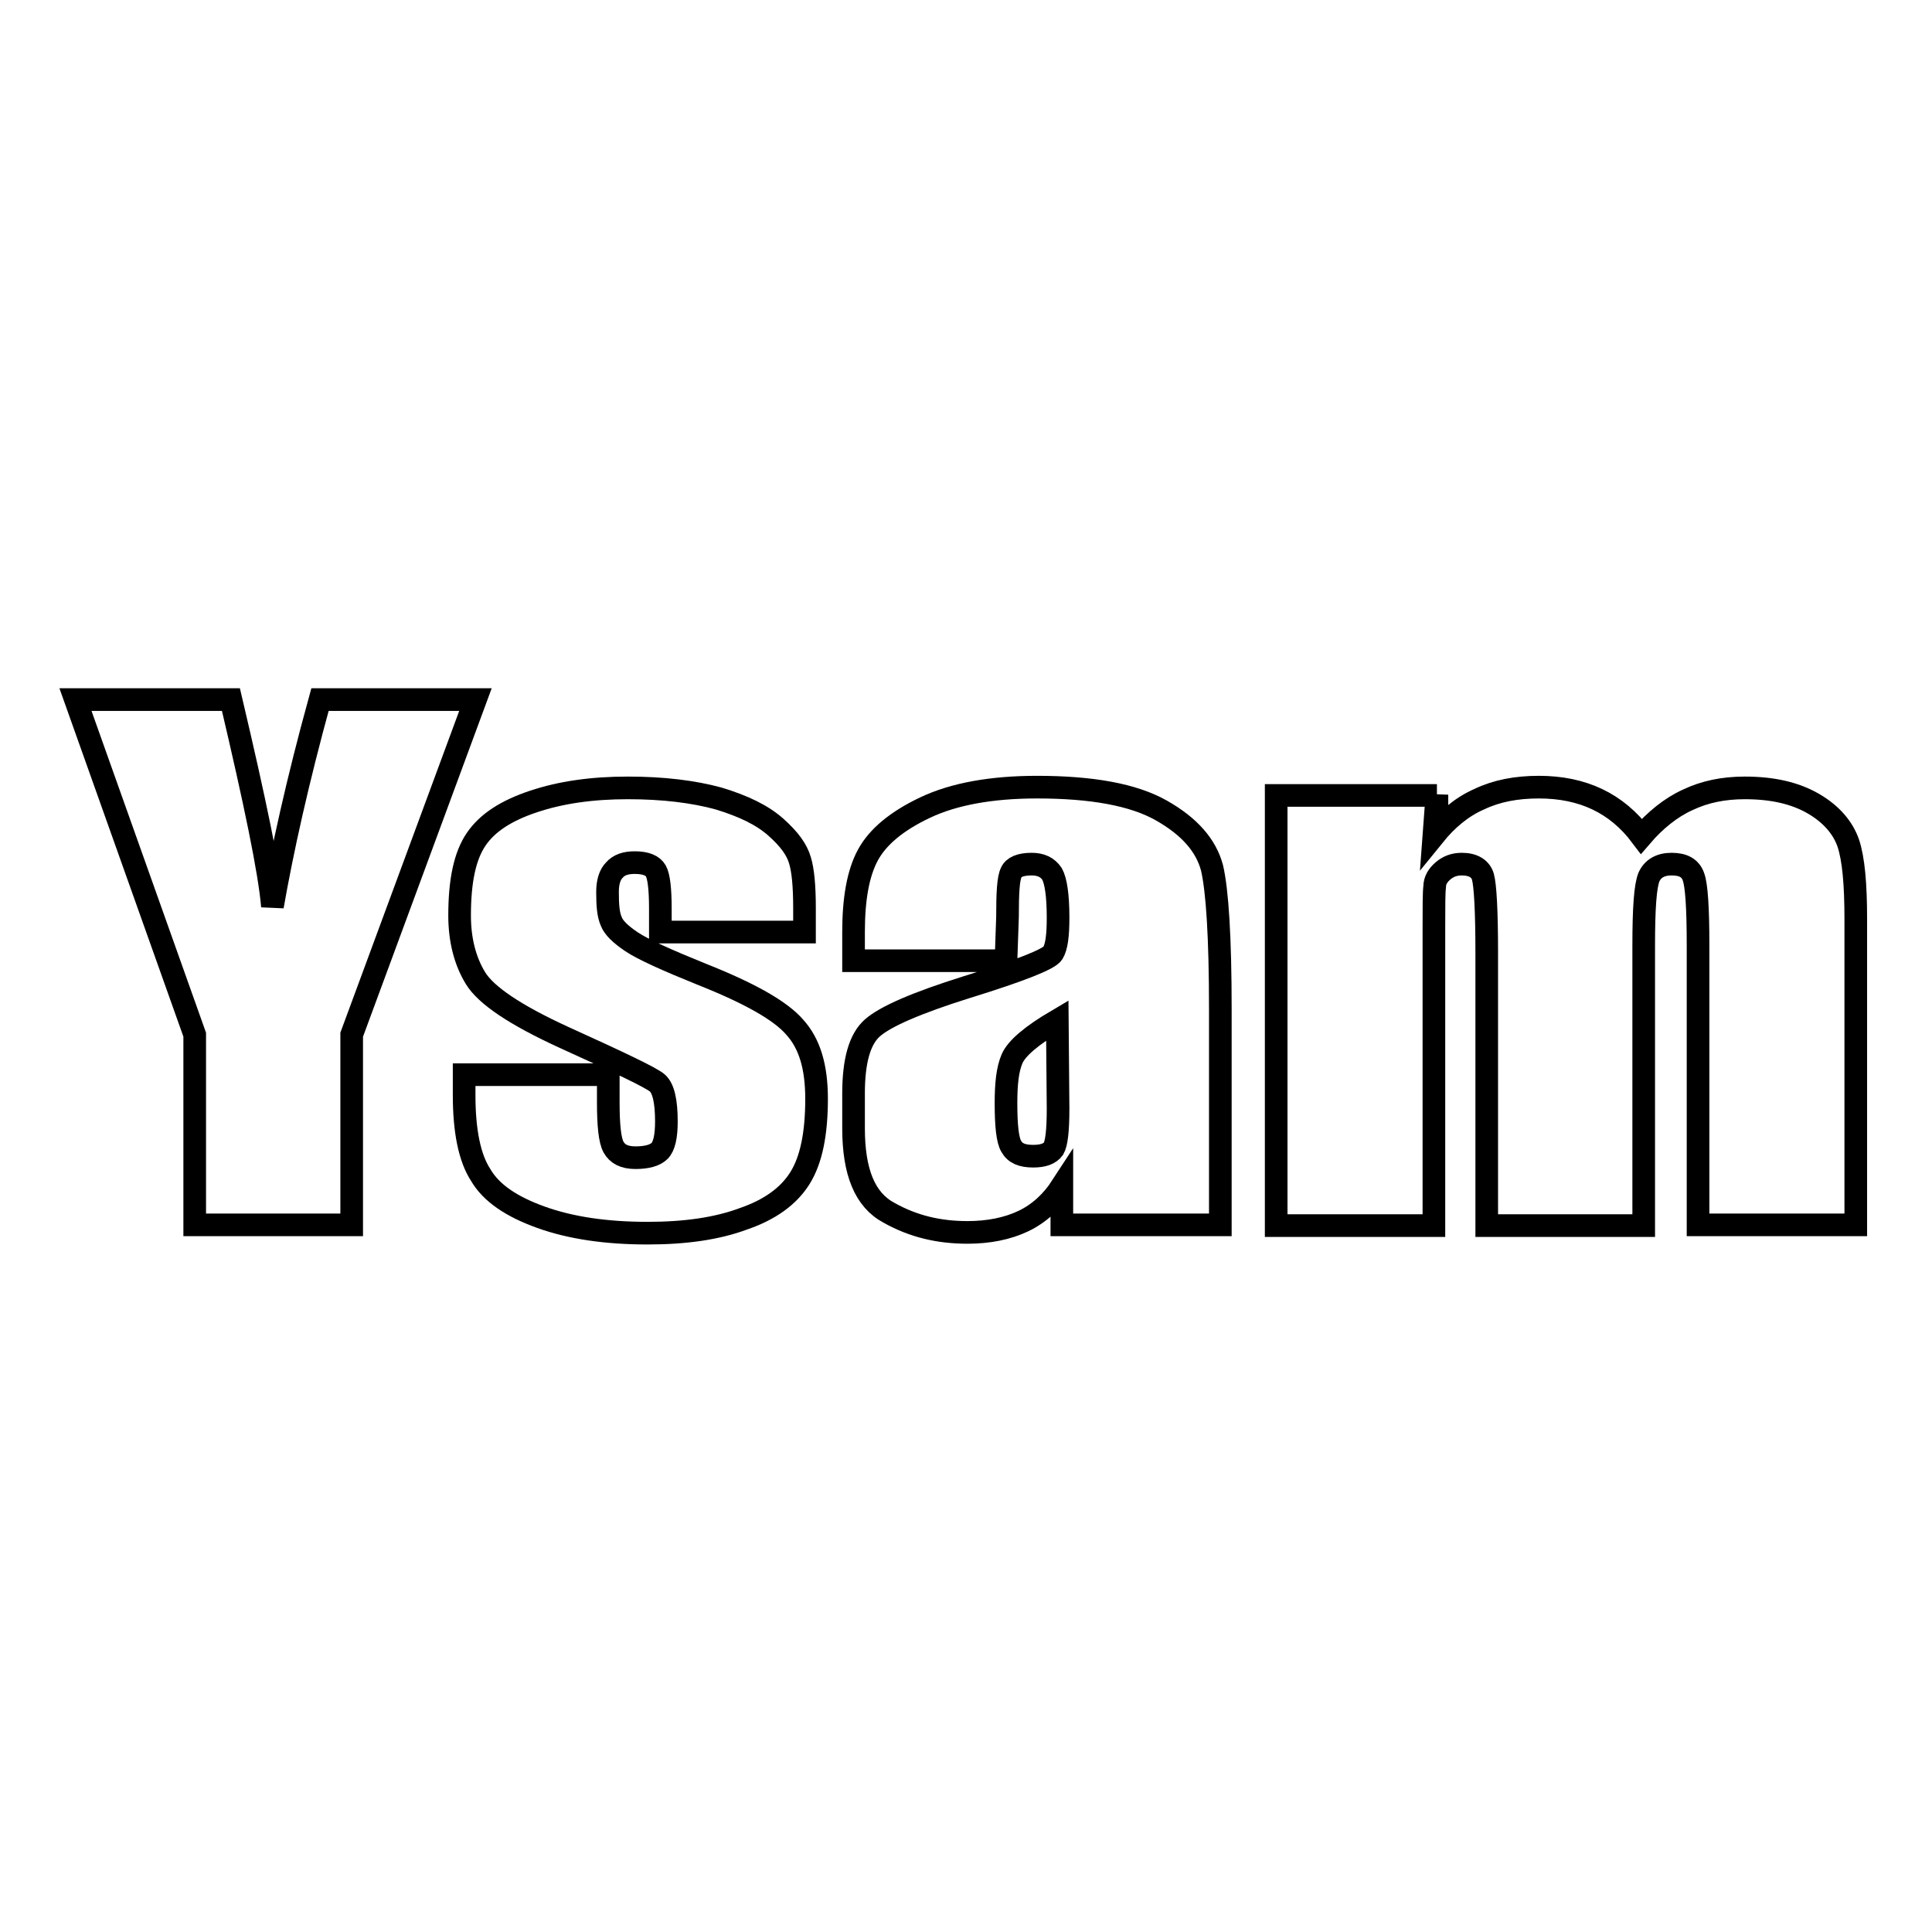
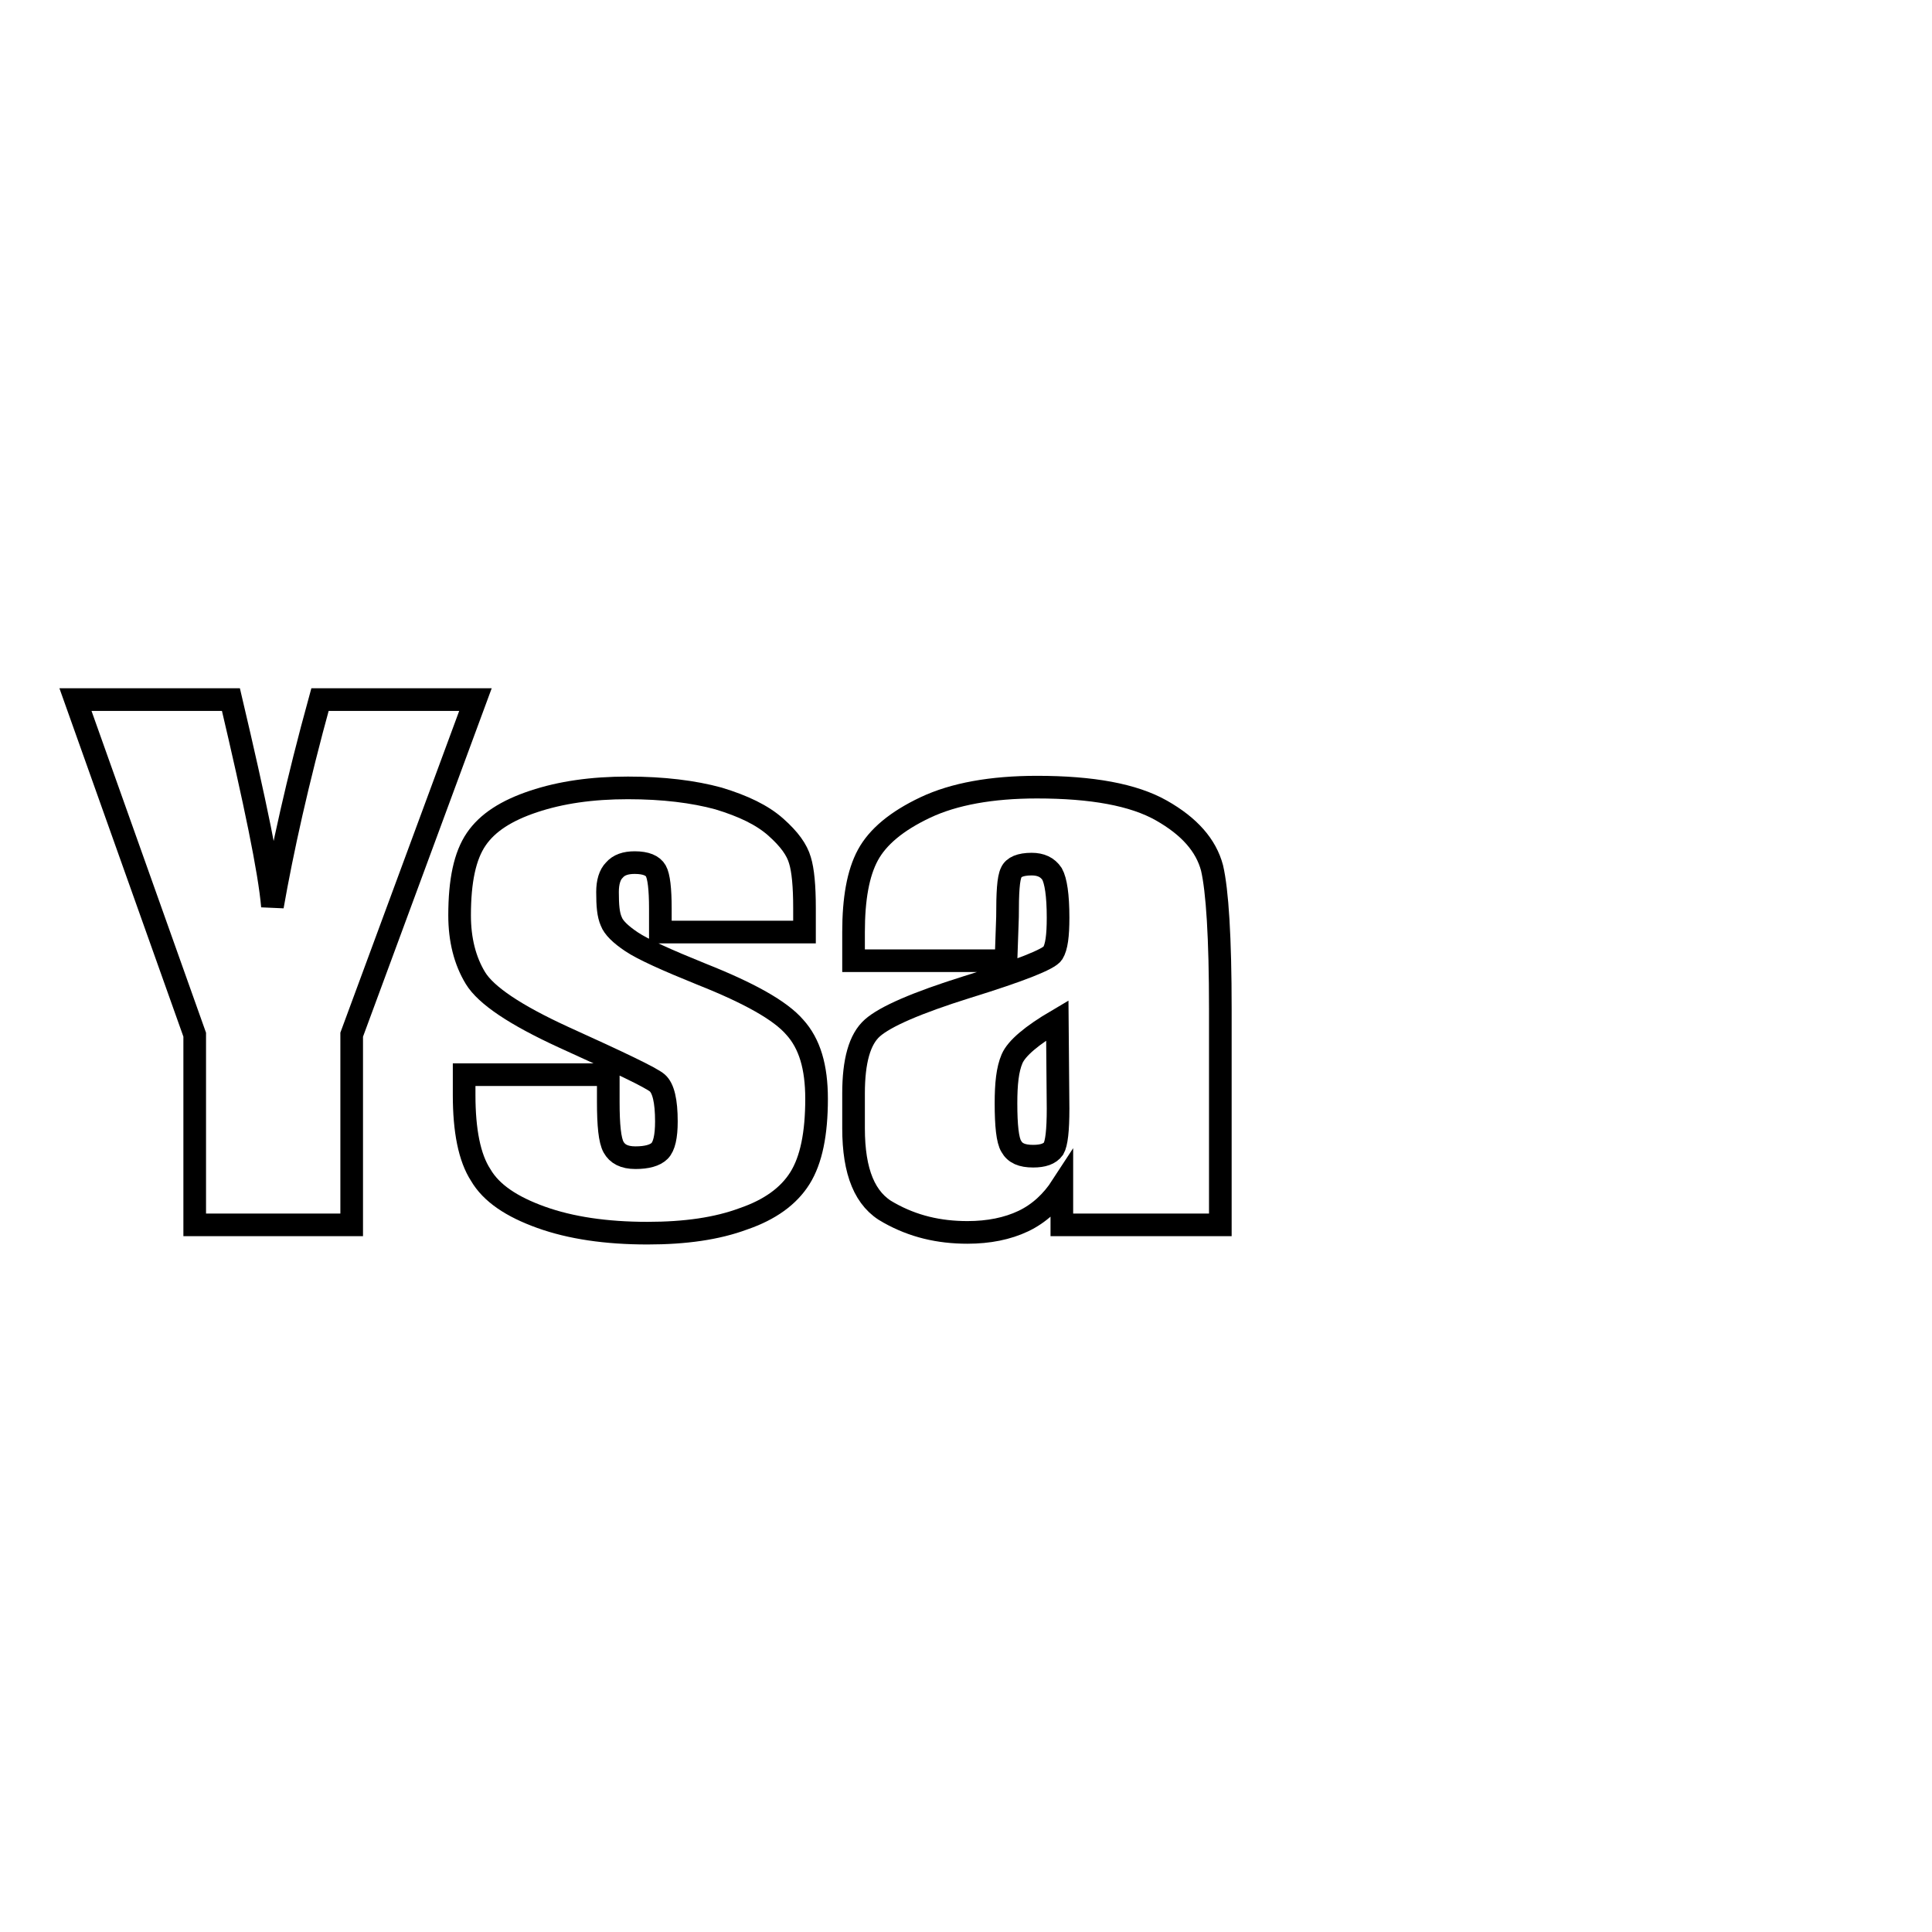
<svg xmlns="http://www.w3.org/2000/svg" version="1.1" x="0px" y="0px" viewBox="0 0 256 256" enable-background="new 0 0 256 256" xml:space="preserve">
  <g>
    <g>
      <path stroke-width="3" fill-opacity="0" stroke="#000000" d="M63,92.7l-16.4,44.4v25.2H25.8v-25.2L10,92.7h20.6c3.2,13.6,5.1,22.7,5.5,27.4c1.3-7.4,3.3-16.5,6.3-27.4H63L63,92.7z" />
      <path stroke-width="3" fill-opacity="0" stroke="#000000" d="M106.6,123.5H87.5v-3.1c0-2.6-0.2-4.3-0.6-5c-0.4-0.7-1.3-1.1-2.8-1.1c-1.2,0-2.1,0.3-2.7,1c-0.6,0.6-0.9,1.6-0.9,2.9c0,1.8,0.1,3,0.5,3.9c0.3,0.8,1.2,1.7,2.7,2.7c1.5,1,4.6,2.4,9.3,4.3c6.3,2.5,10.4,4.8,12.3,7c2,2.2,2.9,5.3,2.9,9.5c0,4.6-0.7,8.1-2.2,10.5c-1.5,2.4-4,4.2-7.5,5.4c-3.5,1.3-7.7,1.9-12.7,1.9c-5.5,0-10.2-0.7-14.1-2.1c-3.9-1.4-6.6-3.2-8-5.6c-1.5-2.3-2.2-5.9-2.2-10.6v-2.7h19.1v3.6c0,3.1,0.2,5.1,0.7,6c0.5,0.9,1.4,1.4,2.9,1.4c1.5,0,2.6-0.3,3.2-0.9c0.6-0.6,0.9-1.9,0.9-3.9c0-2.7-0.4-4.4-1.2-5.1c-0.8-0.7-5-2.7-12.5-6.1c-6.3-2.9-10.2-5.5-11.6-7.8c-1.4-2.3-2.1-5.1-2.1-8.3c0-4.6,0.7-7.9,2.2-10.1c1.5-2.2,4-3.8,7.6-5c3.6-1.2,7.7-1.8,12.5-1.8c4.7,0,8.7,0.5,12,1.4c3.3,1,5.8,2.2,7.6,3.8c1.8,1.6,2.8,3,3.2,4.4c0.4,1.3,0.6,3.4,0.6,6.3L106.6,123.5L106.6,123.5z" />
      <path stroke-width="3" fill-opacity="0" stroke="#000000" d="M133.3,127.3h-20.2v-3.8c0-4.4,0.6-7.8,1.9-10.2c1.3-2.4,3.8-4.5,7.6-6.3c3.8-1.8,8.8-2.7,14.8-2.7c7.3,0,12.8,1,16.5,3.1c3.7,2.1,5.9,4.6,6.7,7.6c0.7,3,1.1,9.2,1.1,18.7v28.6h-21v-5.1c-1.3,2-3,3.6-5.1,4.6c-2.1,1-4.6,1.5-7.4,1.5c-3.8,0-7.2-0.8-10.4-2.6c-3.2-1.7-4.7-5.4-4.7-11.2v-4.6c0-4.3,0.8-7.2,2.5-8.7c1.7-1.5,5.8-3.3,12.5-5.4c7.1-2.2,10.9-3.7,11.4-4.5c0.5-0.8,0.7-2.3,0.7-4.7c0-3-0.3-4.9-0.8-5.8c-0.6-0.9-1.5-1.3-2.7-1.3c-1.5,0-2.4,0.4-2.7,1.1c-0.4,0.8-0.5,2.7-0.5,5.9L133.3,127.3L133.3,127.3z M140.1,135.2c-3.4,2-5.4,3.7-6,5.1s-0.8,3.3-0.8,5.9c0,2.9,0.2,4.9,0.7,5.7c0.5,0.9,1.4,1.3,2.9,1.3c1.3,0,2.2-0.3,2.7-1c0.4-0.7,0.6-2.4,0.6-5.3L140.1,135.2L140.1,135.2z" />
-       <path stroke-width="3" fill-opacity="0" stroke="#000000" d="M190.4,105.3l-0.4,5.4c1.7-2.1,3.7-3.8,6-4.8c2.3-1.1,4.9-1.6,7.9-1.6c5.8,0,10.3,2.1,13.6,6.5c1.8-2.1,3.9-3.8,6.1-4.8c2.3-1.1,4.8-1.6,7.6-1.6c3.7,0,6.7,0.7,9.1,2.1c2.4,1.4,3.9,3.2,4.6,5.2c0.7,2.1,1,5.4,1,10.1v40.5h-20.9v-37.1c0-4.9-0.2-7.9-0.6-9c-0.4-1.2-1.4-1.7-2.9-1.7c-1.5,0-2.5,0.6-3,1.7c-0.5,1.2-0.7,4.2-0.7,9.1v37.1H197v-36.2c0-5.6-0.2-8.9-0.5-10c-0.3-1.1-1.3-1.7-2.8-1.7c-1,0-1.8,0.3-2.5,0.9c-0.7,0.6-1.1,1.3-1.1,2.1c-0.1,0.8-0.1,2.6-0.1,5.4v39.5h-20.9v-57H190.4L190.4,105.3z" />
    </g>
  </g>
</svg>